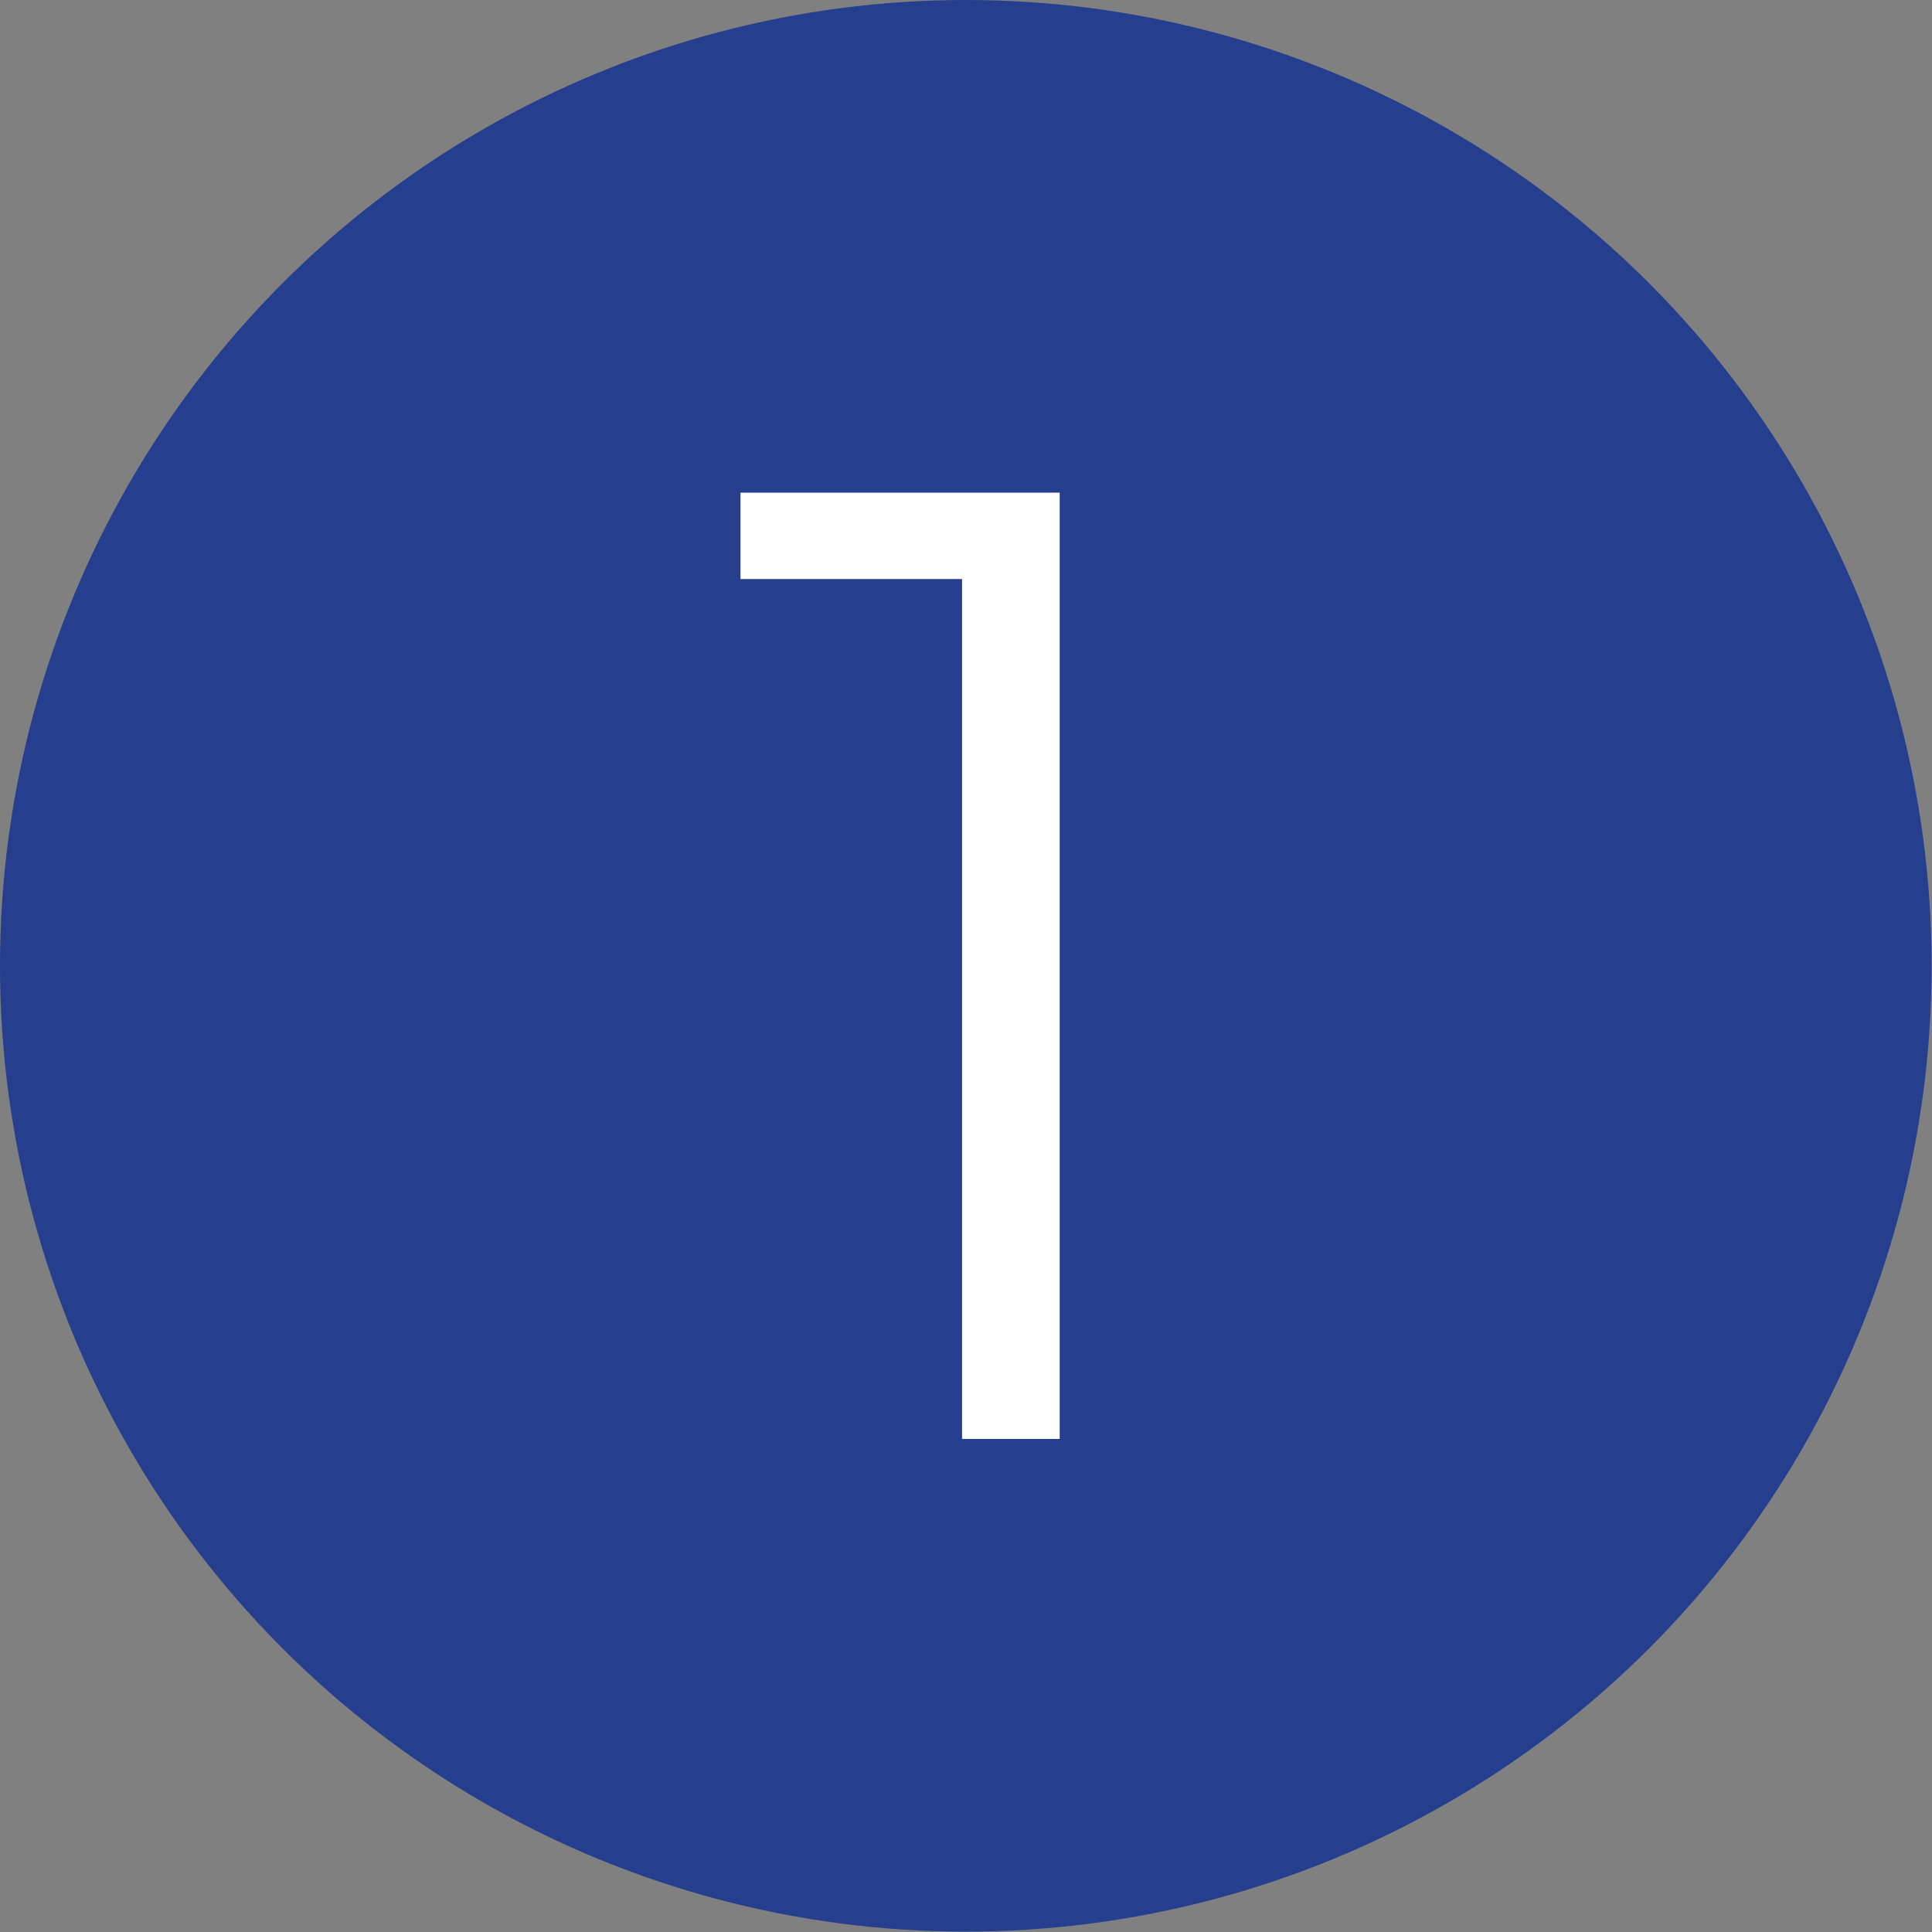
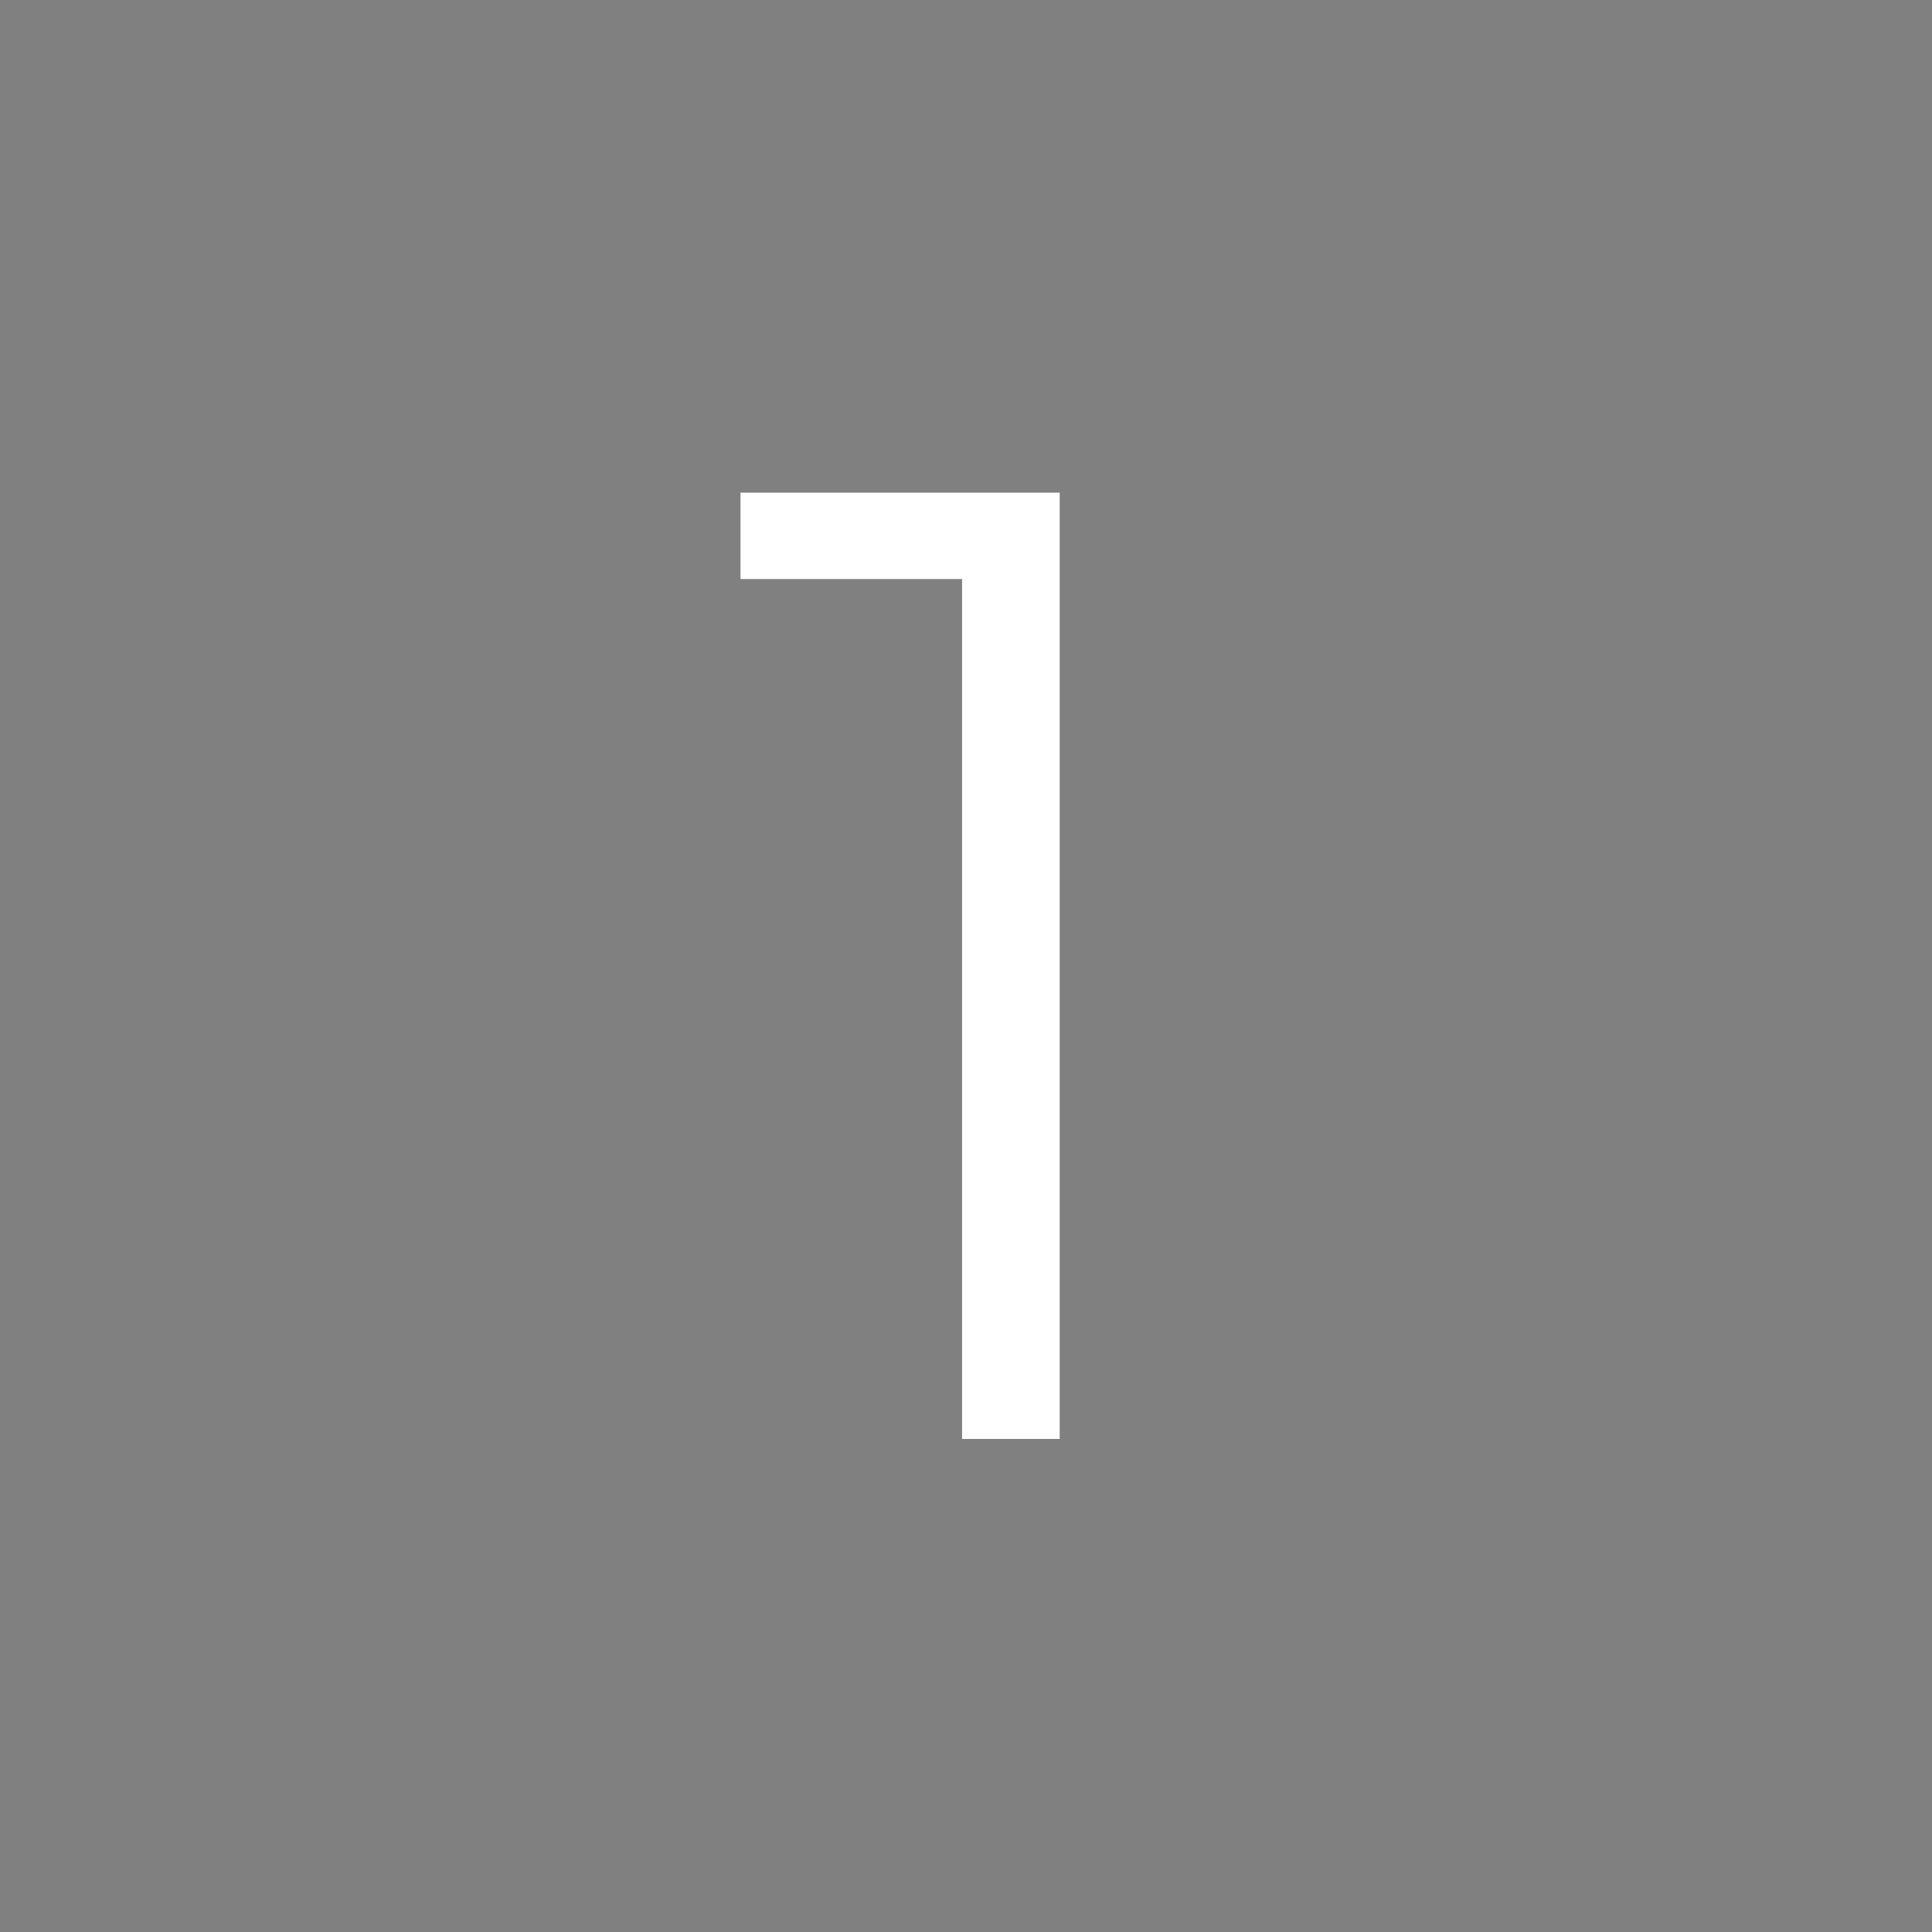
<svg xmlns="http://www.w3.org/2000/svg" id="Слой_1" data-name="Слой 1" viewBox="0 0 51.45 51.45">
  <rect x="0" y="0" width="51.45" height="51.45" fill="#808080" stroke="none" />
  <defs>
    <style>.cls-1{fill:#253f8e;}.cls-2{fill:#fff;}</style>
  </defs>
  <title>icon-osobn</title>
-   <circle class="cls-1" cx="25.72" cy="25.72" r="25.72" />
  <path class="cls-2" d="M28.22,13.12v25.2h-2.6V15.42h-5.9v-2.3Z" />
</svg>